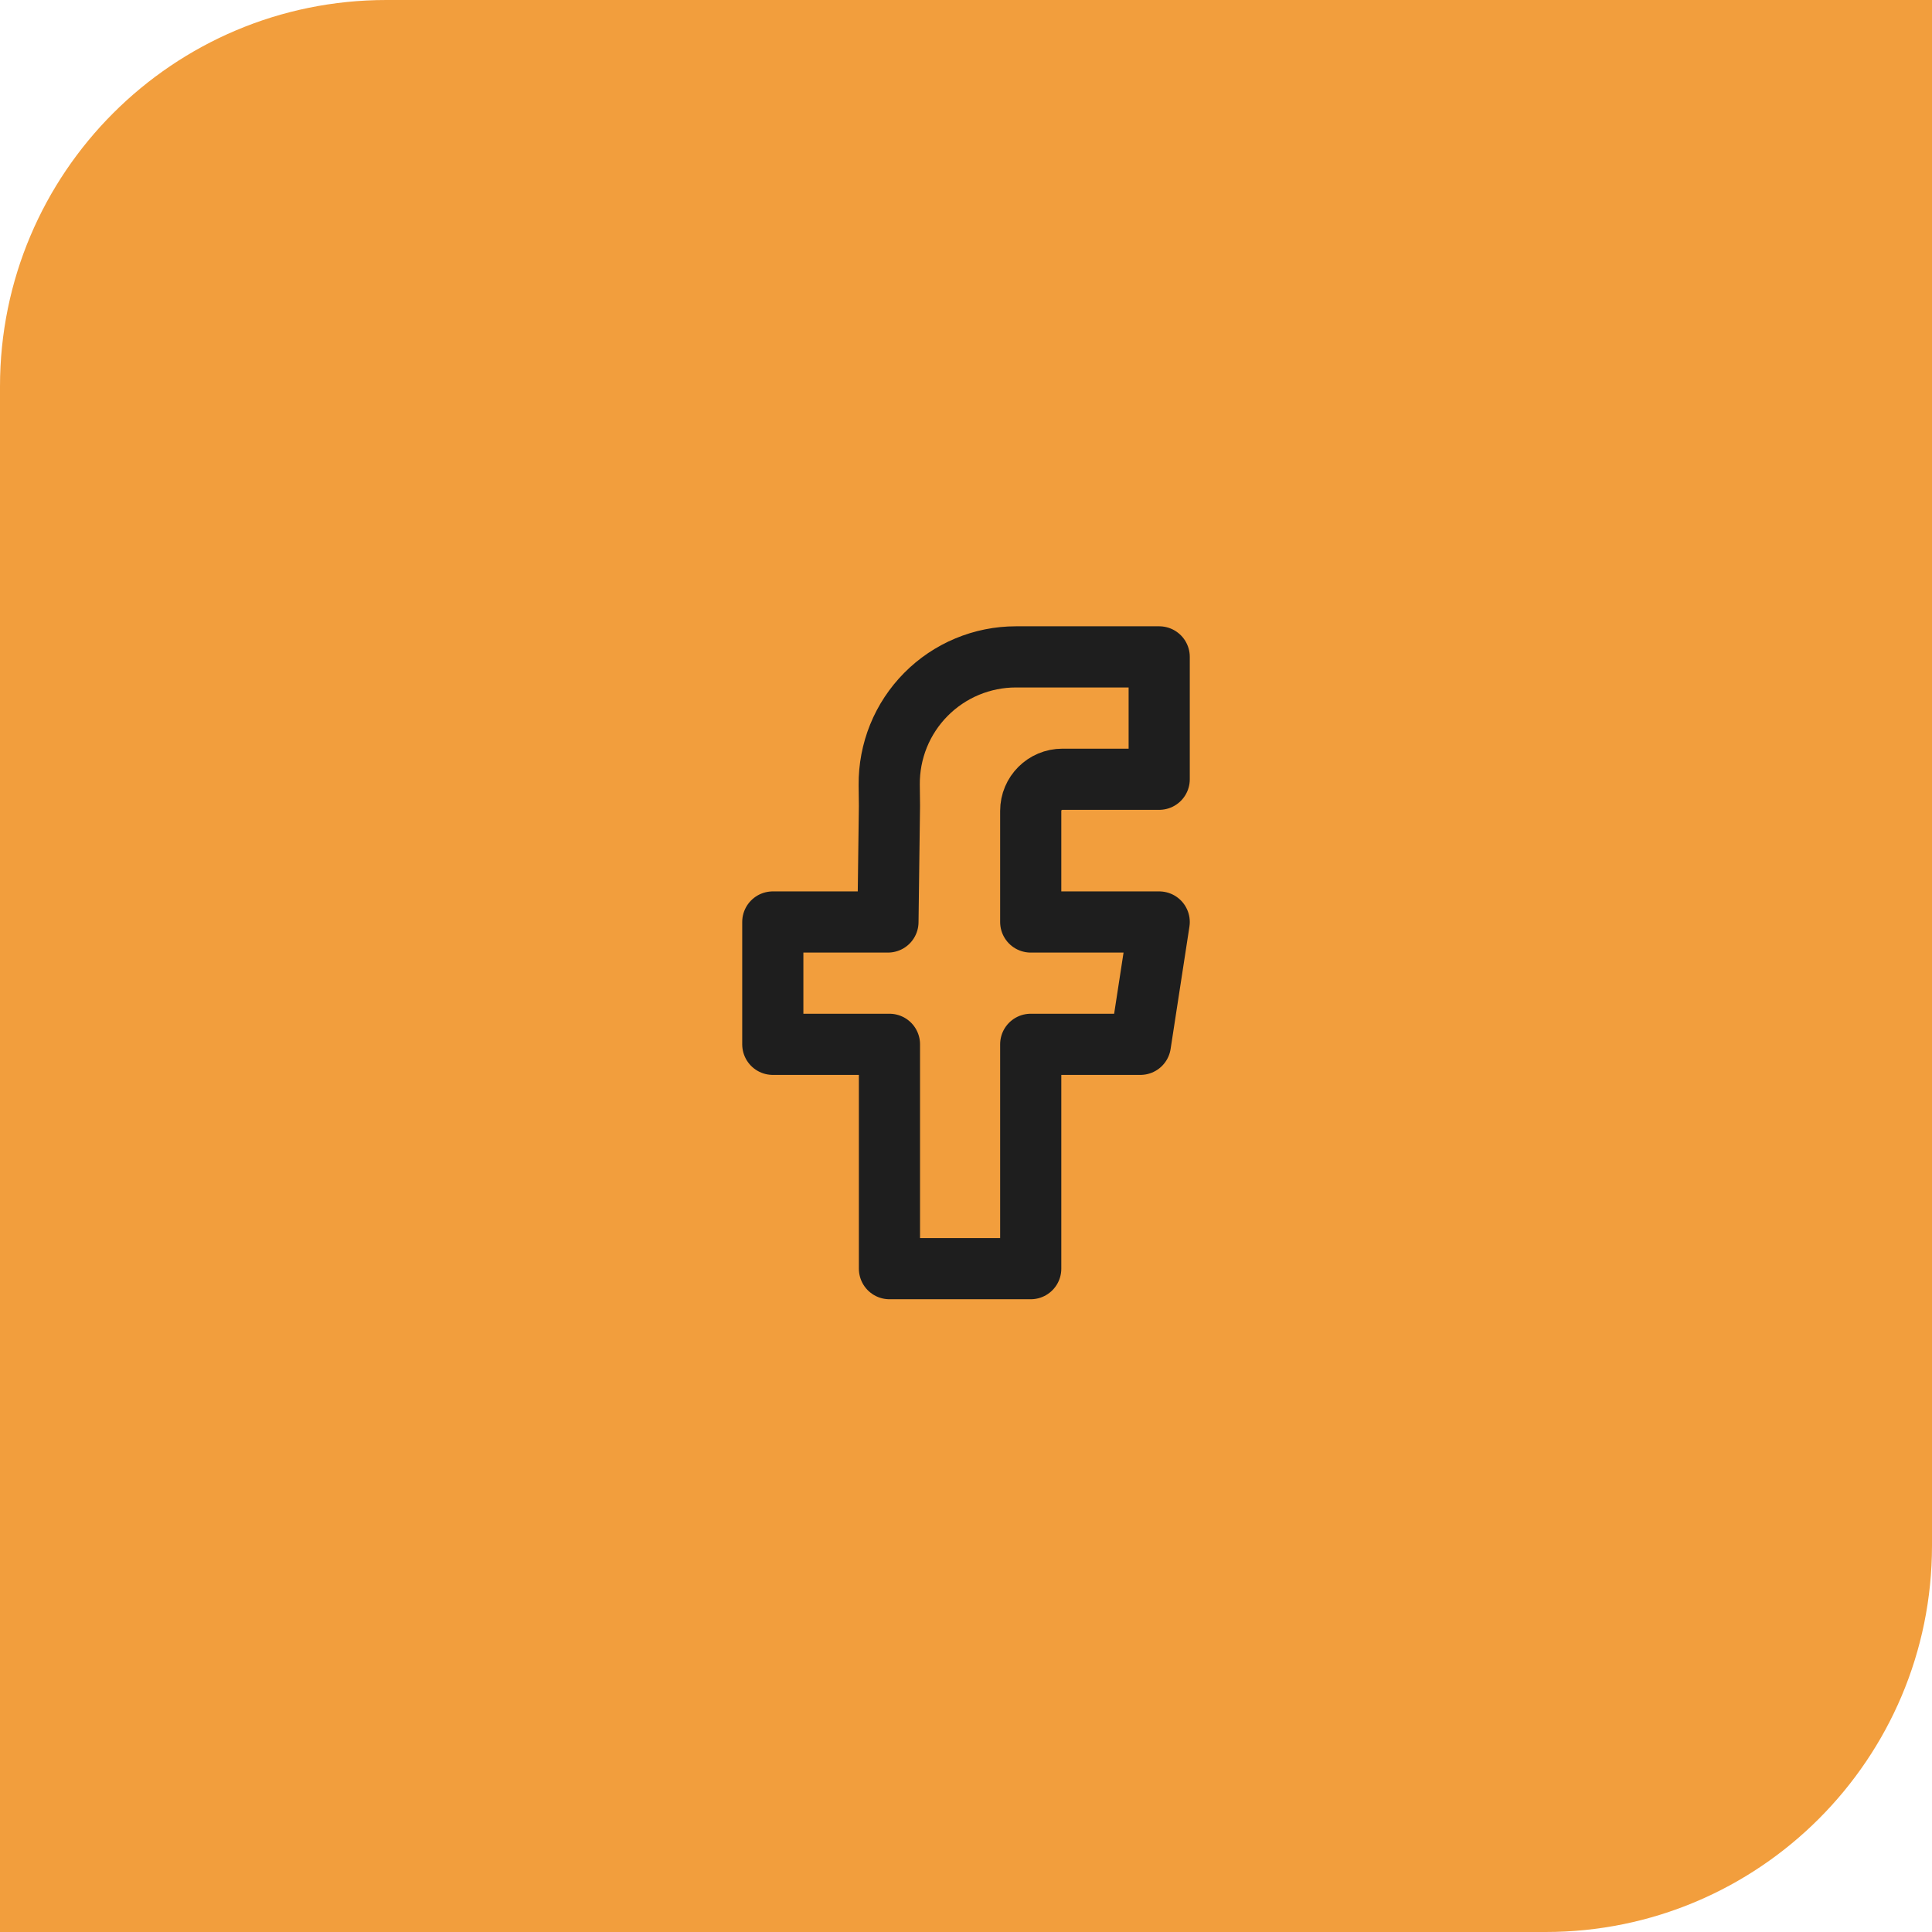
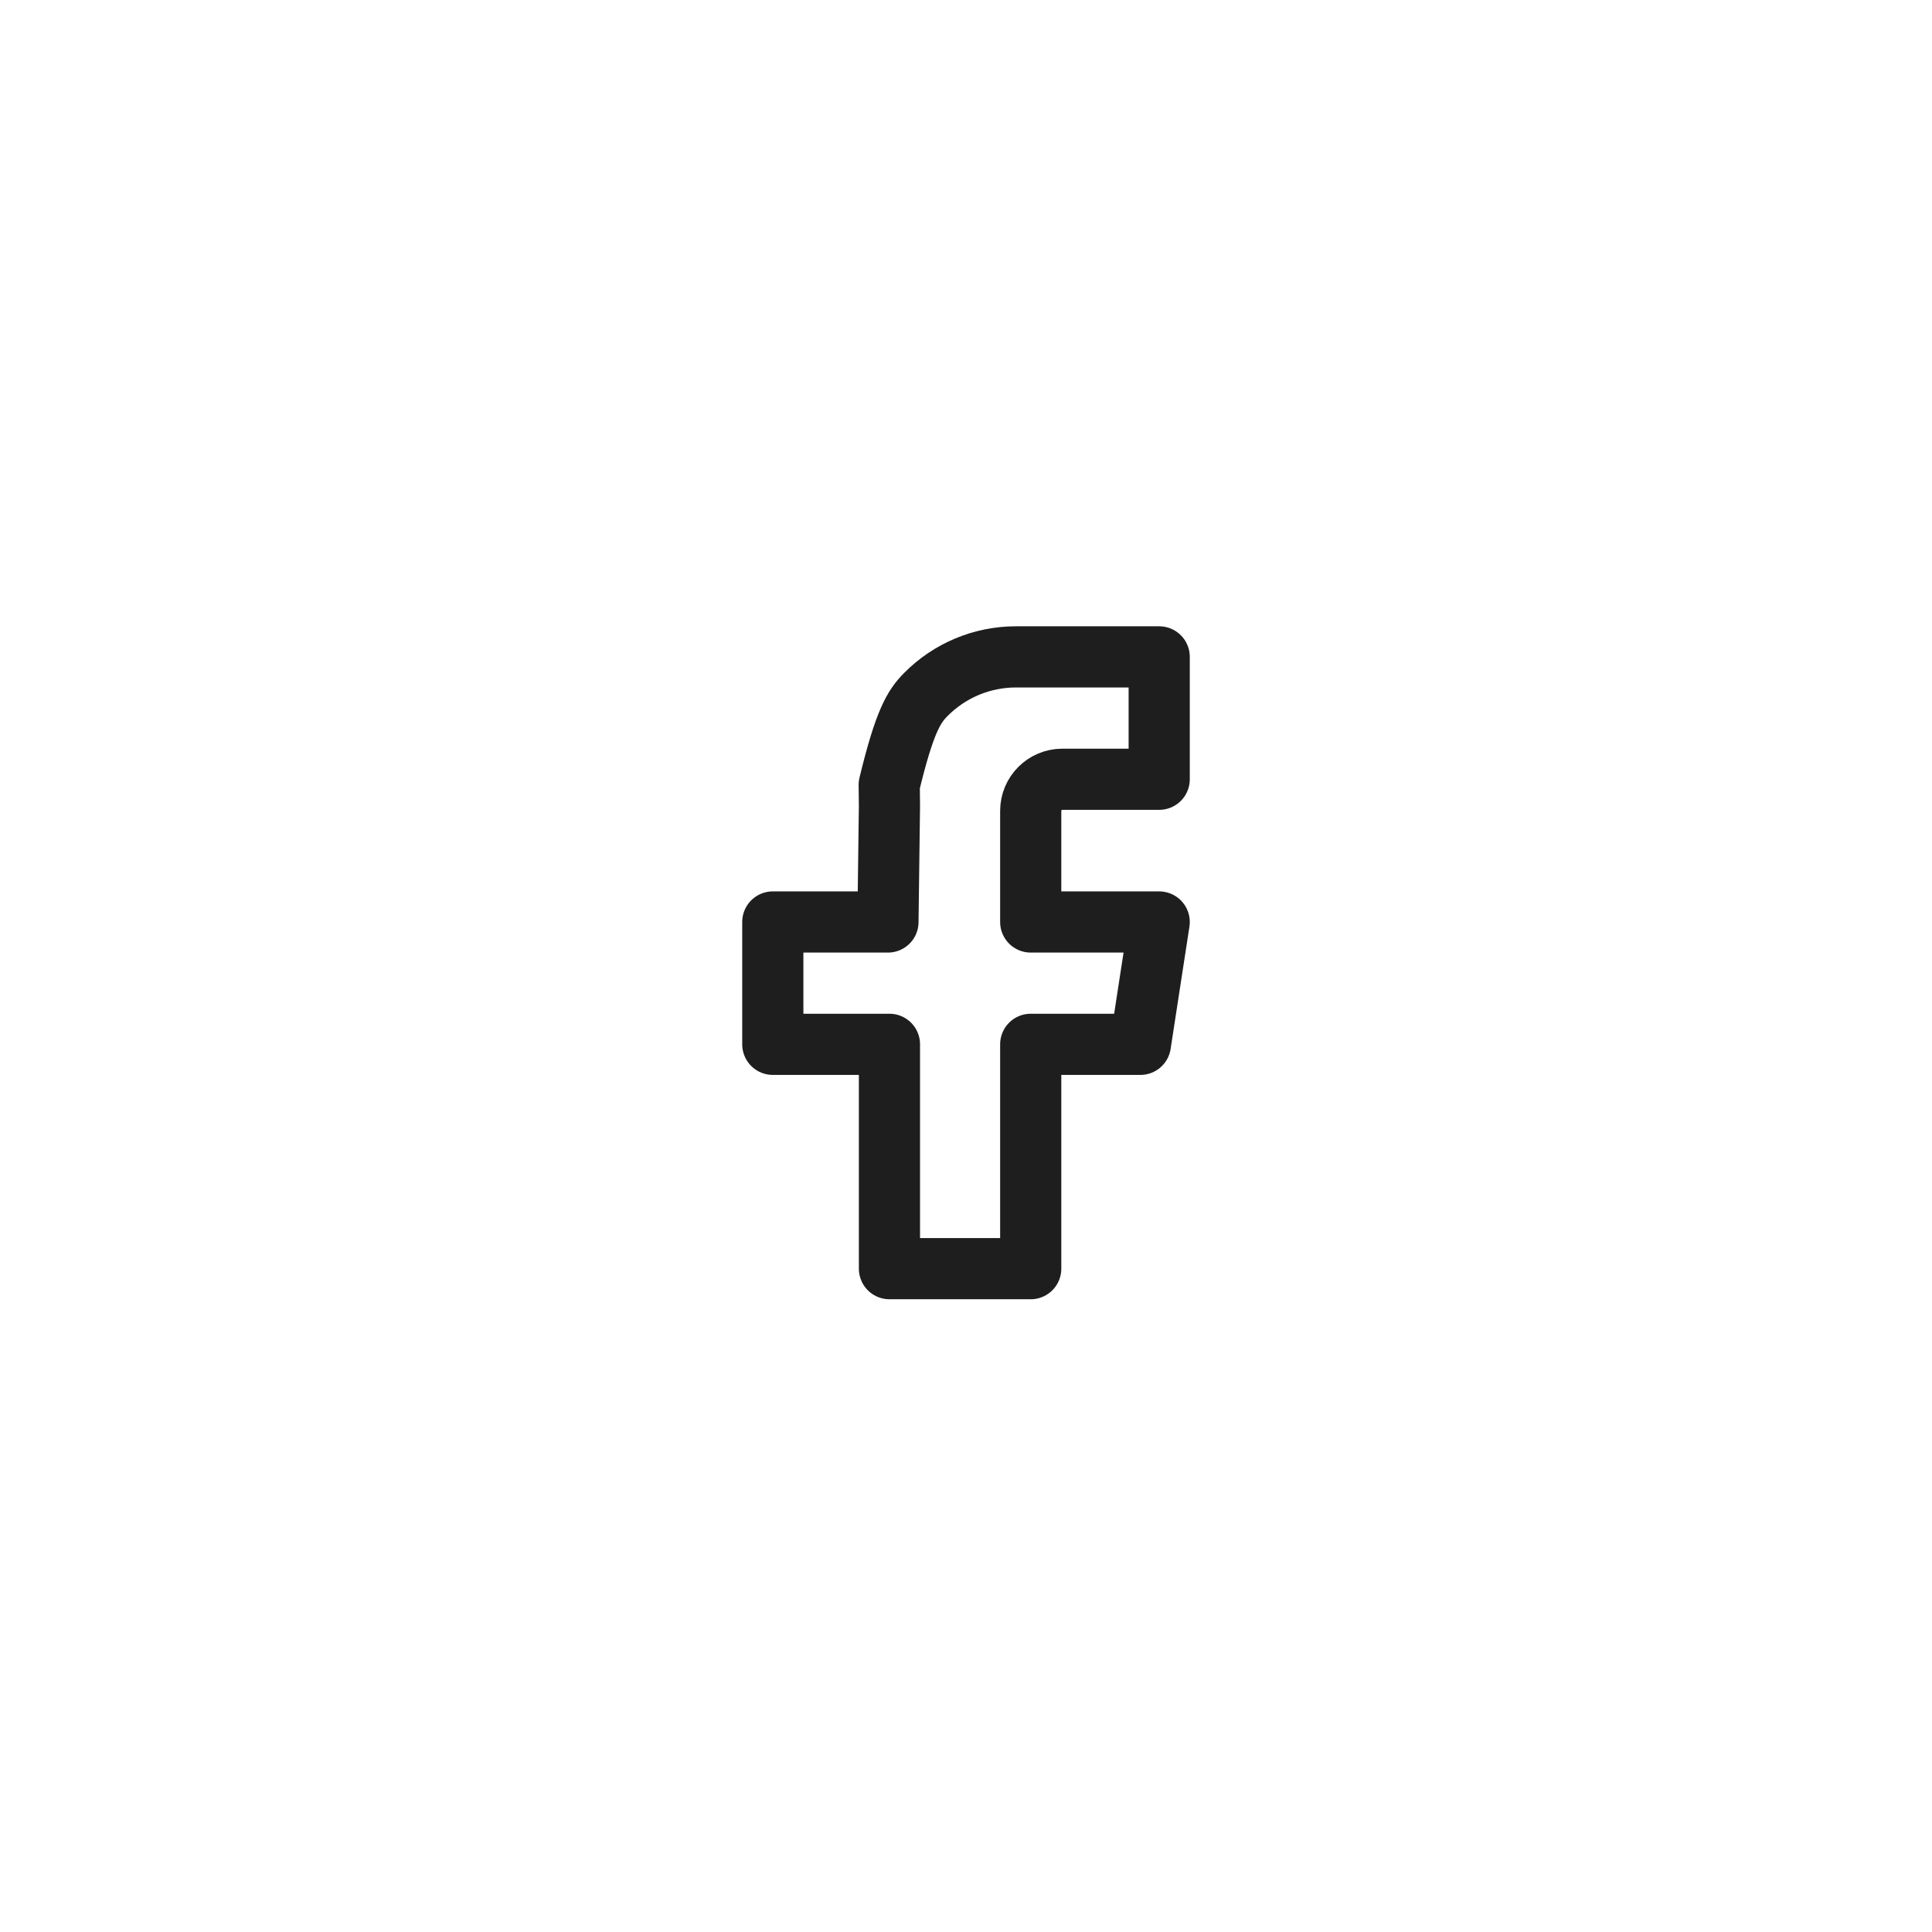
<svg xmlns="http://www.w3.org/2000/svg" width="50" height="50" viewBox="0 0 50 50" fill="none">
-   <path d="M0 10C0 4.477 4.477 0 10 0H50V40C50 45.523 45.523 50 40 50H0V10Z" fill="#F29E3D" />
-   <path d="M30 20.167H27.495C27.042 20.167 26.675 20.533 26.675 20.986V23.861H30L29.513 27.027H26.675V32.833H23.019V27.027H20V23.861H22.98L23.019 20.857L23.013 20.311C23.009 19.878 23.091 19.448 23.253 19.047C23.416 18.645 23.657 18.28 23.962 17.972C24.267 17.664 24.629 17.42 25.029 17.253C25.429 17.086 25.858 17 26.291 17H30V20.167Z" stroke="#1E1E1E" stroke-width="1.583" stroke-linejoin="round" />
+   <path d="M30 20.167H27.495C27.042 20.167 26.675 20.533 26.675 20.986V23.861H30L29.513 27.027H26.675V32.833H23.019V27.027H20V23.861H22.98L23.019 20.857L23.013 20.311C23.416 18.645 23.657 18.28 23.962 17.972C24.267 17.664 24.629 17.42 25.029 17.253C25.429 17.086 25.858 17 26.291 17H30V20.167Z" stroke="#1E1E1E" stroke-width="1.583" stroke-linejoin="round" />
</svg>